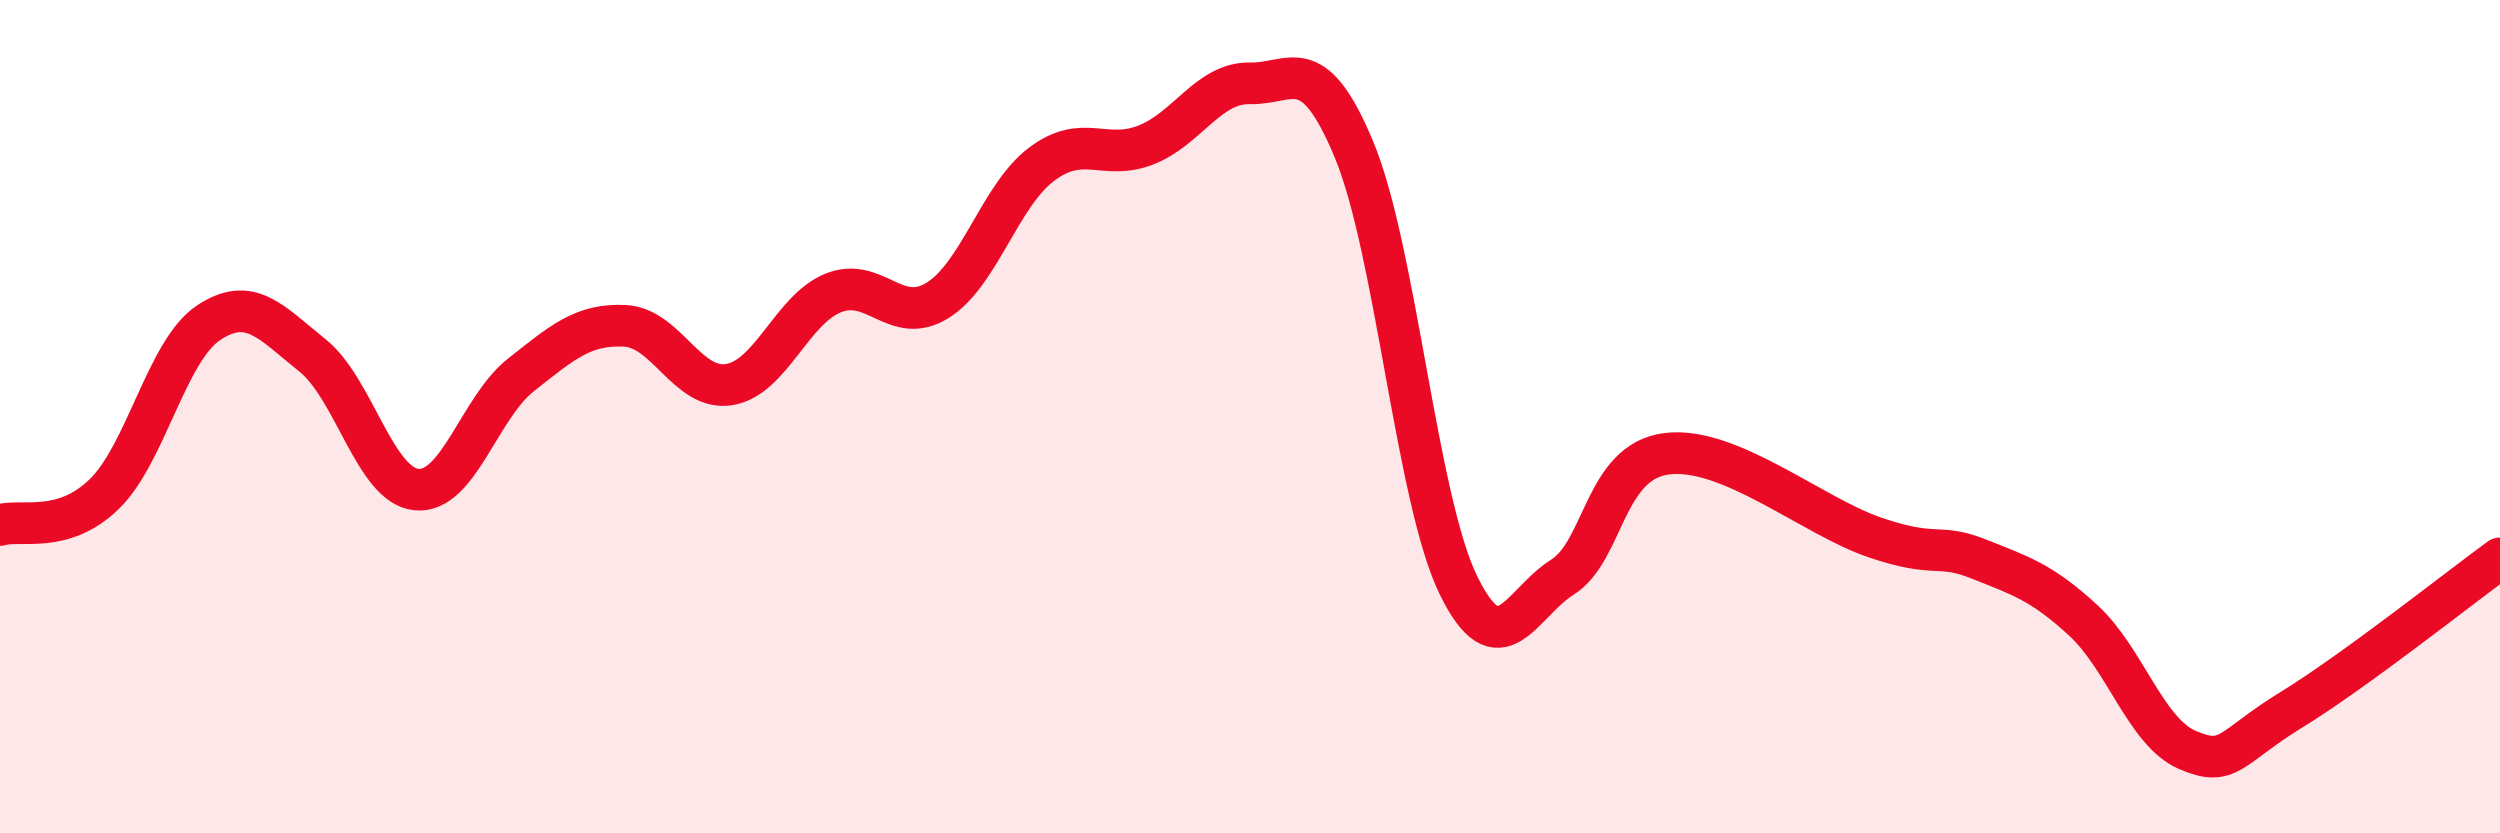
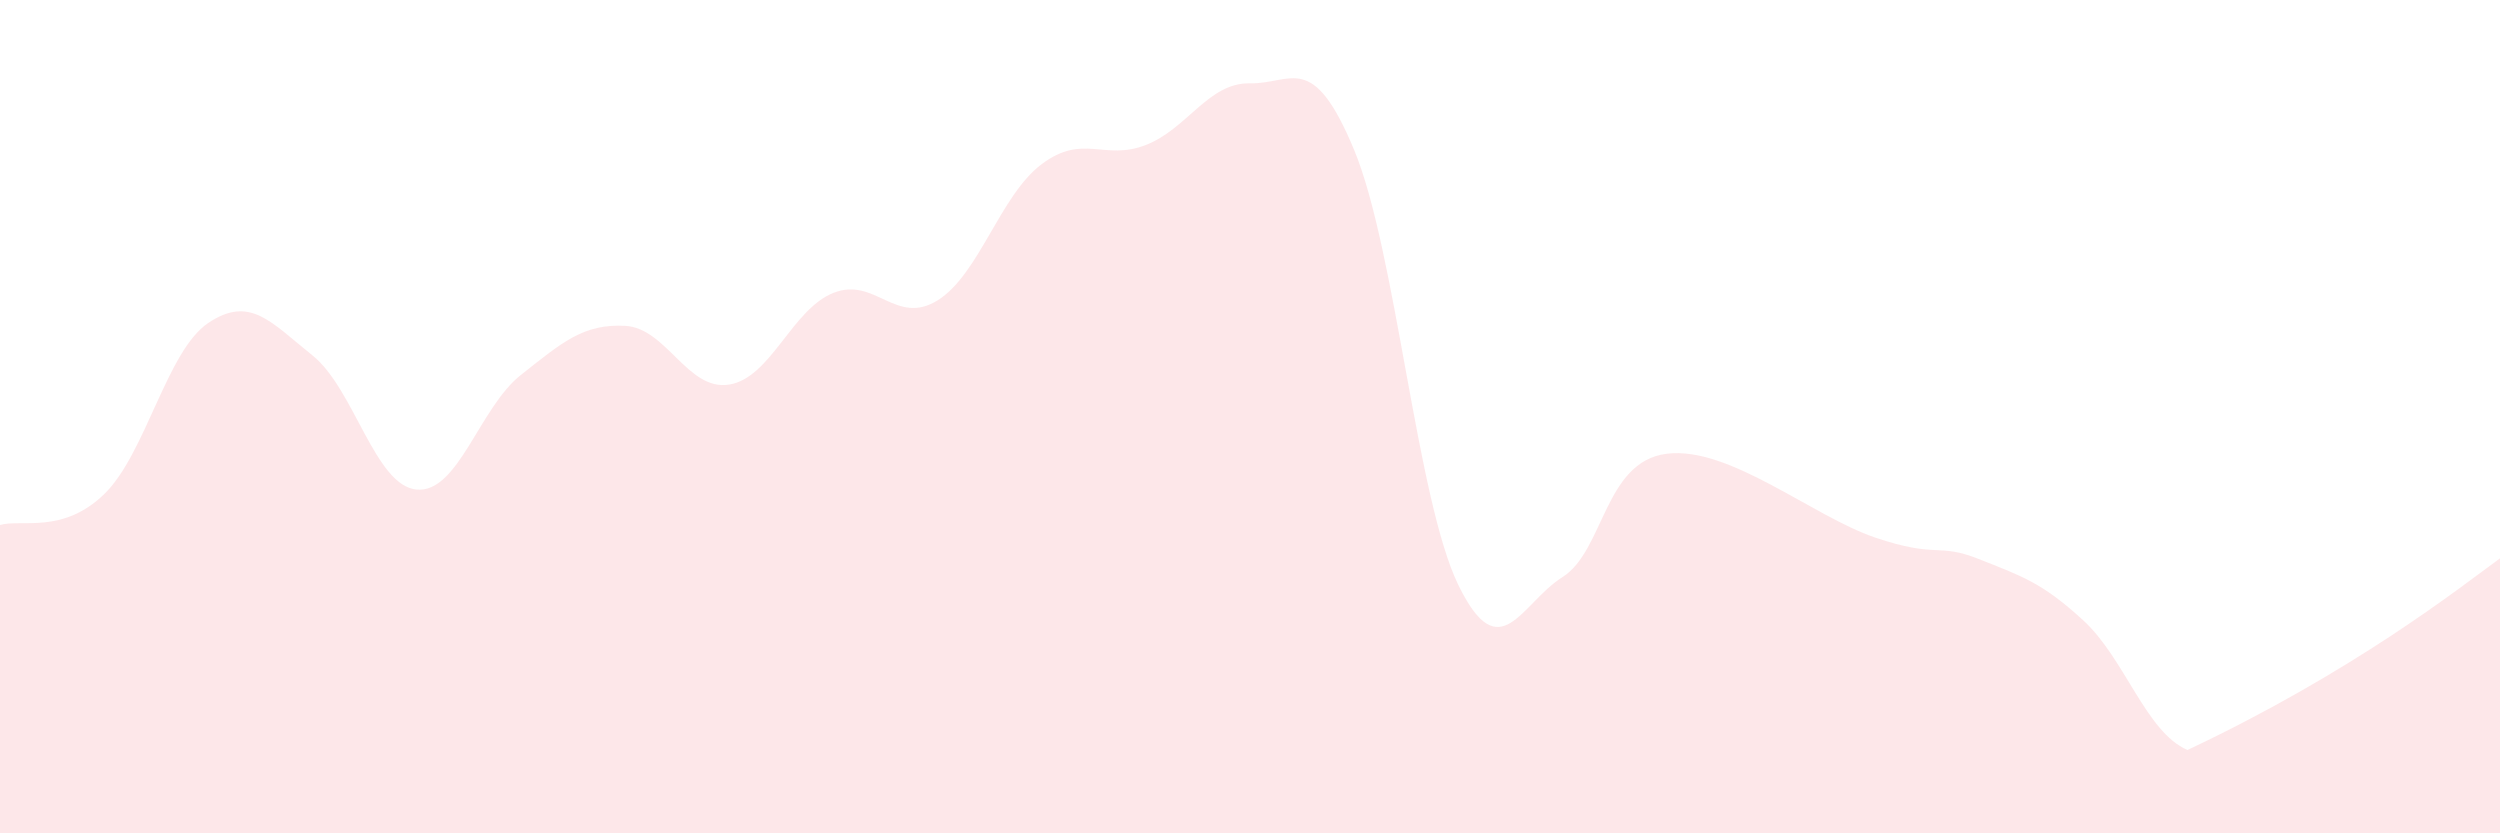
<svg xmlns="http://www.w3.org/2000/svg" width="60" height="20" viewBox="0 0 60 20">
-   <path d="M 0,12.6 C 0.5,12.45 1.5,12.83 2.5,11.86 C 3.5,10.89 4,8.42 5,7.75 C 6,7.08 6.5,7.73 7.5,8.53 C 8.5,9.33 9,11.66 10,11.75 C 11,11.84 11.5,9.79 12.5,9 C 13.5,8.21 14,7.77 15,7.82 C 16,7.87 16.5,9.39 17.5,9.23 C 18.5,9.07 19,7.43 20,7.03 C 21,6.63 21.5,7.83 22.5,7.21 C 23.5,6.59 24,4.69 25,3.94 C 26,3.19 26.5,3.87 27.5,3.48 C 28.5,3.09 29,1.98 30,2 C 31,2.02 31.5,1.19 32.5,3.6 C 33.5,6.01 34,11.99 35,14.04 C 36,16.09 36.5,14.48 37.5,13.85 C 38.5,13.22 38.5,11.08 40,10.89 C 41.5,10.7 43.5,12.39 45,12.9 C 46.5,13.41 46.5,13.02 47.5,13.42 C 48.5,13.82 49,13.97 50,14.89 C 51,15.81 51.5,17.57 52.5,18 C 53.5,18.43 53.5,17.95 55,17.03 C 56.5,16.11 59,14.13 60,13.4L60 20L0 20Z" fill="#EB0A25" opacity="0.1" stroke-linecap="round" stroke-linejoin="round" />
-   <path d="M 0,12.6 C 0.5,12.45 1.5,12.83 2.5,11.86 C 3.5,10.89 4,8.42 5,7.75 C 6,7.08 6.5,7.73 7.5,8.53 C 8.5,9.33 9,11.66 10,11.75 C 11,11.84 11.5,9.79 12.5,9 C 13.5,8.21 14,7.77 15,7.82 C 16,7.87 16.5,9.39 17.5,9.23 C 18.5,9.07 19,7.43 20,7.03 C 21,6.63 21.5,7.83 22.5,7.21 C 23.5,6.59 24,4.69 25,3.94 C 26,3.19 26.5,3.87 27.5,3.48 C 28.5,3.09 29,1.98 30,2 C 31,2.02 31.5,1.19 32.5,3.6 C 33.5,6.01 34,11.99 35,14.04 C 36,16.09 36.5,14.48 37.5,13.85 C 38.5,13.22 38.5,11.08 40,10.89 C 41.5,10.7 43.5,12.39 45,12.9 C 46.5,13.41 46.5,13.02 47.5,13.42 C 48.5,13.82 49,13.97 50,14.89 C 51,15.81 51.5,17.57 52.5,18 C 53.5,18.43 53.5,17.95 55,17.03 C 56.5,16.11 59,14.13 60,13.4" stroke="#EB0A25" stroke-width="1" fill="none" stroke-linecap="round" stroke-linejoin="round" />
+   <path d="M 0,12.6 C 0.5,12.45 1.5,12.83 2.5,11.86 C 3.5,10.89 4,8.42 5,7.75 C 6,7.08 6.5,7.73 7.5,8.53 C 8.5,9.33 9,11.66 10,11.75 C 11,11.84 11.5,9.79 12.5,9 C 13.5,8.21 14,7.77 15,7.82 C 16,7.87 16.5,9.39 17.5,9.23 C 18.5,9.07 19,7.43 20,7.03 C 21,6.63 21.5,7.83 22.5,7.21 C 23.5,6.59 24,4.69 25,3.94 C 26,3.19 26.5,3.87 27.5,3.48 C 28.5,3.09 29,1.98 30,2 C 31,2.02 31.5,1.19 32.5,3.6 C 33.5,6.01 34,11.99 35,14.04 C 36,16.09 36.5,14.48 37.5,13.85 C 38.5,13.22 38.5,11.08 40,10.89 C 41.5,10.7 43.5,12.39 45,12.9 C 46.5,13.41 46.5,13.02 47.5,13.42 C 48.5,13.82 49,13.97 50,14.89 C 51,15.81 51.5,17.57 52.5,18 C 56.5,16.11 59,14.13 60,13.4L60 20L0 20Z" fill="#EB0A25" opacity="0.1" stroke-linecap="round" stroke-linejoin="round" />
</svg>